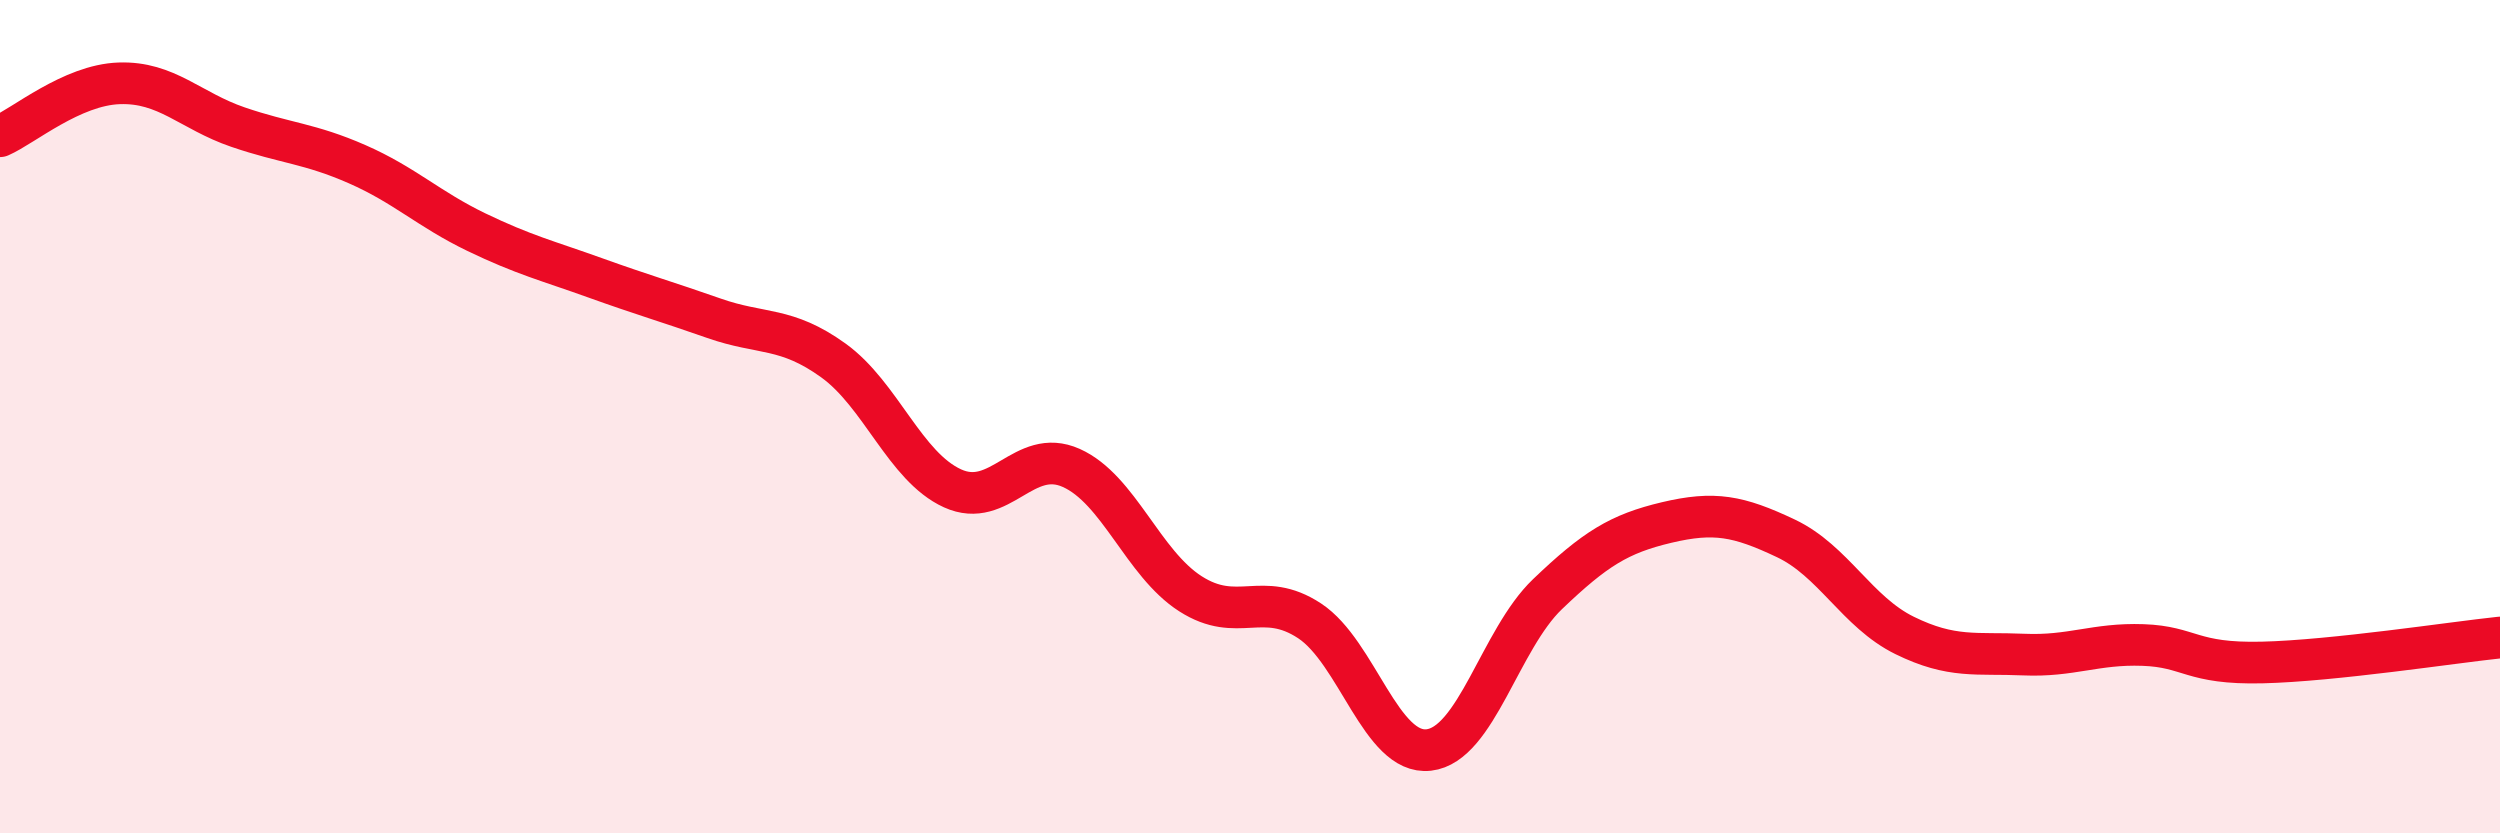
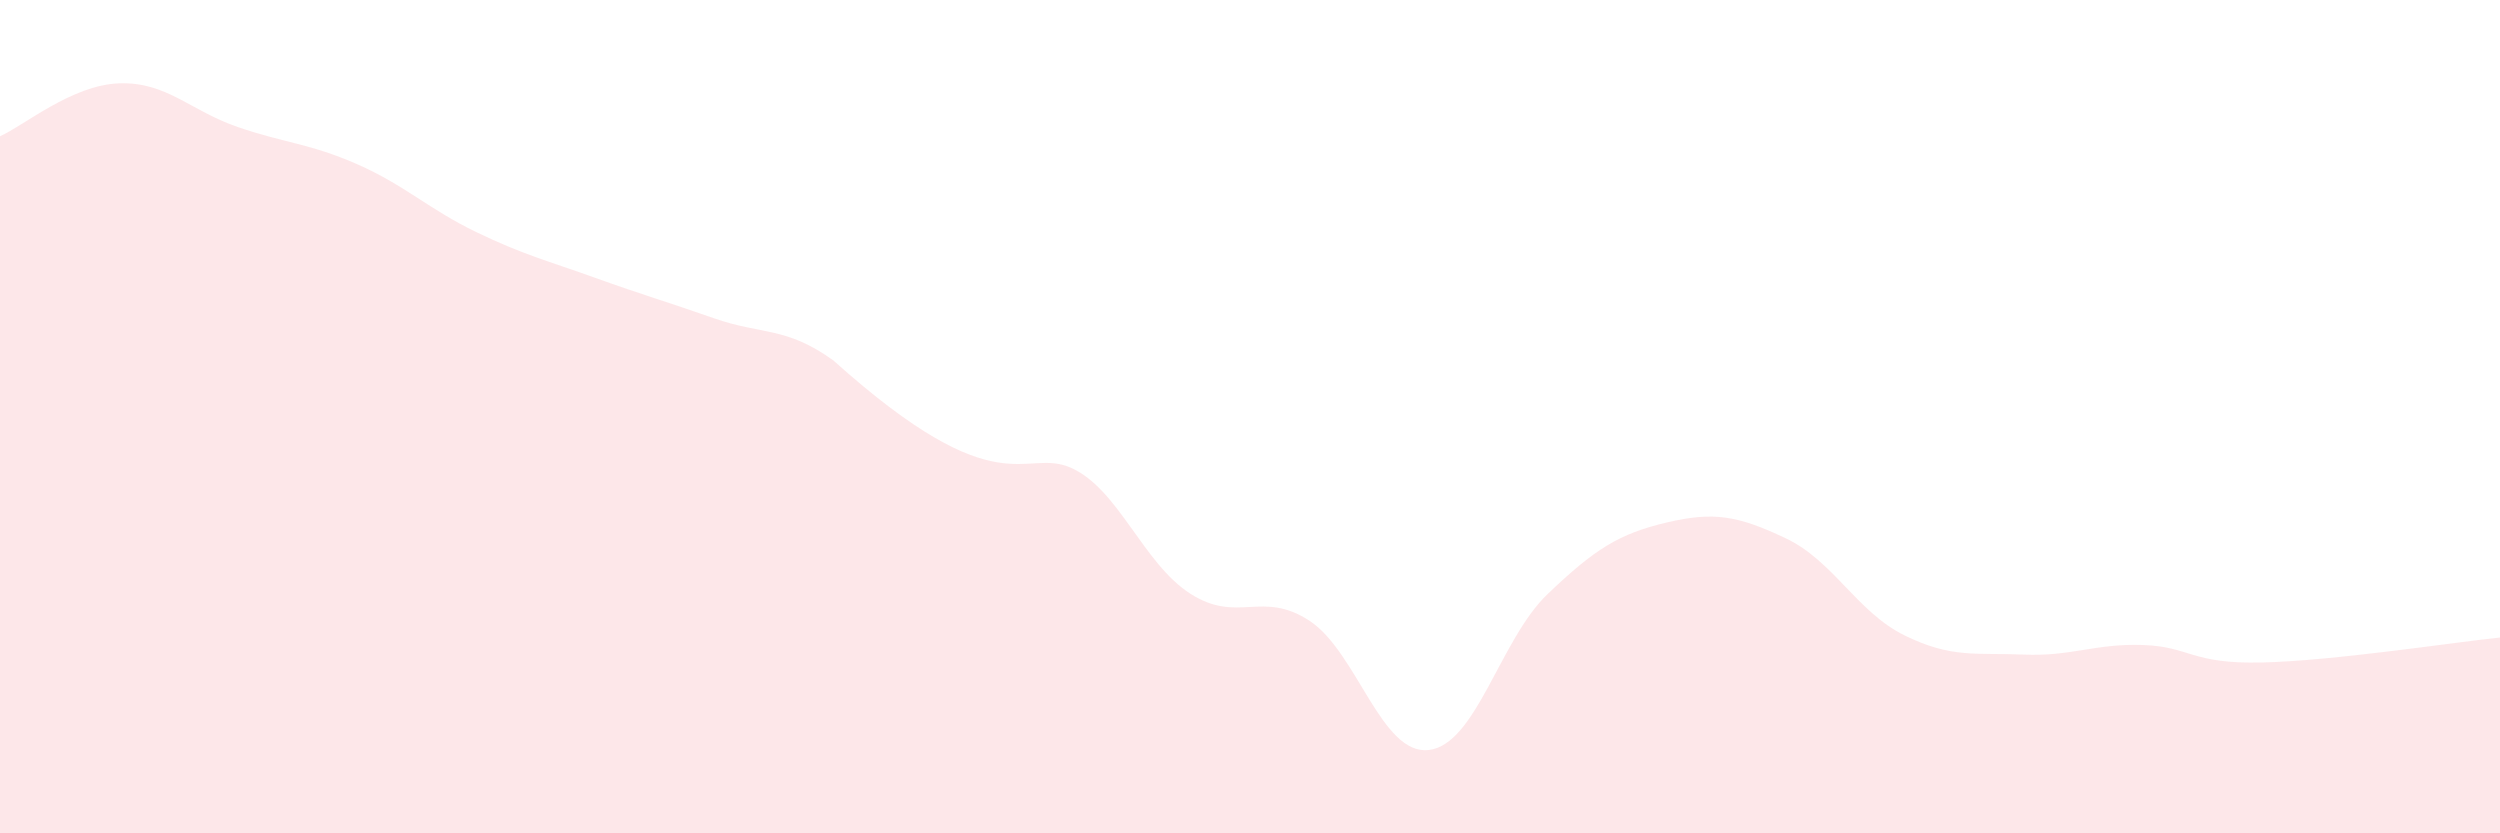
<svg xmlns="http://www.w3.org/2000/svg" width="60" height="20" viewBox="0 0 60 20">
-   <path d="M 0,3.27 C 0.57,3.02 1.72,2.04 2.86,2 C 4,1.96 4.57,2.66 5.71,3.05 C 6.85,3.44 7.43,3.44 8.57,3.94 C 9.71,4.44 10.29,5.02 11.43,5.57 C 12.57,6.12 13.15,6.26 14.29,6.67 C 15.43,7.08 16,7.24 17.14,7.64 C 18.28,8.04 18.86,7.83 20,8.65 C 21.14,9.47 21.72,11.2 22.86,11.72 C 24,12.24 24.57,10.72 25.71,11.23 C 26.85,11.74 27.43,13.52 28.57,14.25 C 29.71,14.98 30.29,14.15 31.43,14.9 C 32.57,15.65 33.15,18.13 34.29,18 C 35.43,17.87 36,15.35 37.14,14.26 C 38.28,13.17 38.86,12.81 40,12.54 C 41.14,12.27 41.72,12.38 42.86,12.92 C 44,13.46 44.57,14.69 45.71,15.25 C 46.85,15.81 47.43,15.66 48.57,15.71 C 49.71,15.76 50.29,15.44 51.43,15.48 C 52.57,15.52 52.58,15.94 54.29,15.9 C 56,15.86 58.86,15.42 60,15.3L60 20L0 20Z" fill="#EB0A25" opacity="0.1" stroke-linecap="round" stroke-linejoin="round" />
-   <path d="M 0,3.27 C 0.57,3.02 1.72,2.04 2.86,2 C 4,1.96 4.57,2.66 5.71,3.05 C 6.85,3.44 7.43,3.44 8.57,3.94 C 9.71,4.44 10.29,5.02 11.43,5.57 C 12.57,6.12 13.15,6.26 14.29,6.67 C 15.43,7.08 16,7.24 17.14,7.64 C 18.28,8.04 18.86,7.83 20,8.65 C 21.14,9.47 21.72,11.2 22.86,11.72 C 24,12.24 24.57,10.72 25.71,11.23 C 26.85,11.74 27.43,13.52 28.57,14.25 C 29.71,14.98 30.29,14.15 31.43,14.9 C 32.57,15.65 33.15,18.13 34.29,18 C 35.43,17.87 36,15.35 37.14,14.26 C 38.28,13.17 38.86,12.81 40,12.54 C 41.14,12.27 41.72,12.38 42.86,12.92 C 44,13.46 44.57,14.69 45.71,15.25 C 46.85,15.81 47.43,15.66 48.57,15.71 C 49.71,15.76 50.29,15.44 51.43,15.48 C 52.57,15.52 52.58,15.94 54.29,15.9 C 56,15.86 58.86,15.42 60,15.3" stroke="#EB0A25" stroke-width="1" fill="none" stroke-linecap="round" stroke-linejoin="round" />
+   <path d="M 0,3.27 C 0.57,3.02 1.72,2.04 2.86,2 C 4,1.96 4.57,2.66 5.71,3.05 C 6.85,3.44 7.43,3.44 8.57,3.94 C 9.71,4.44 10.29,5.02 11.43,5.57 C 12.57,6.12 13.15,6.26 14.29,6.67 C 15.43,7.08 16,7.24 17.14,7.64 C 18.28,8.04 18.86,7.83 20,8.65 C 24,12.24 24.57,10.72 25.71,11.23 C 26.85,11.74 27.43,13.52 28.57,14.25 C 29.71,14.98 30.29,14.15 31.43,14.9 C 32.57,15.65 33.15,18.13 34.29,18 C 35.43,17.87 36,15.35 37.14,14.26 C 38.28,13.17 38.86,12.81 40,12.54 C 41.14,12.27 41.72,12.38 42.86,12.92 C 44,13.46 44.57,14.69 45.71,15.25 C 46.85,15.81 47.43,15.66 48.57,15.71 C 49.71,15.76 50.29,15.44 51.43,15.48 C 52.57,15.52 52.58,15.94 54.29,15.9 C 56,15.86 58.86,15.42 60,15.3L60 20L0 20Z" fill="#EB0A25" opacity="0.1" stroke-linecap="round" stroke-linejoin="round" />
</svg>